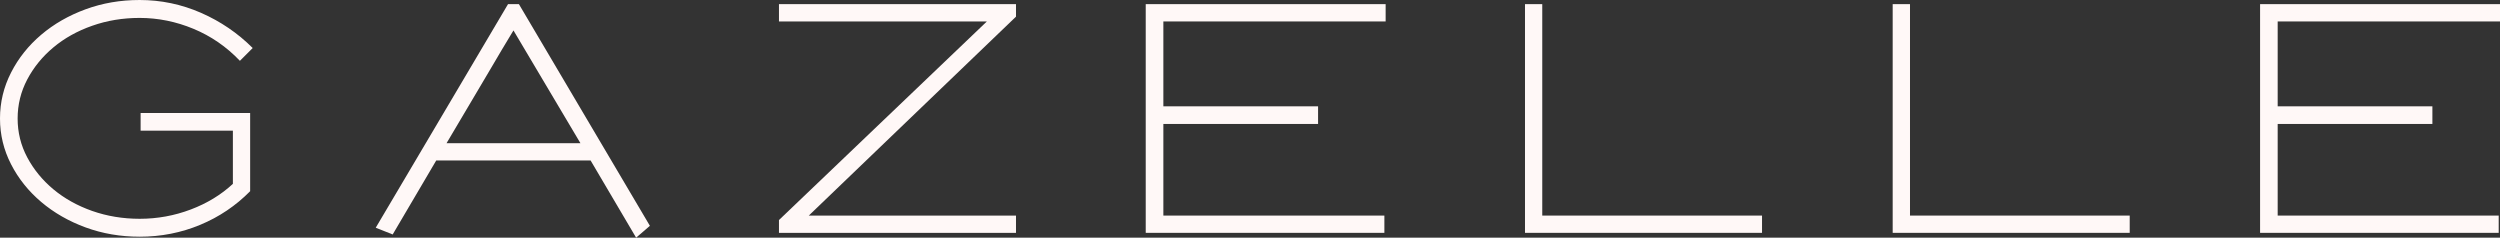
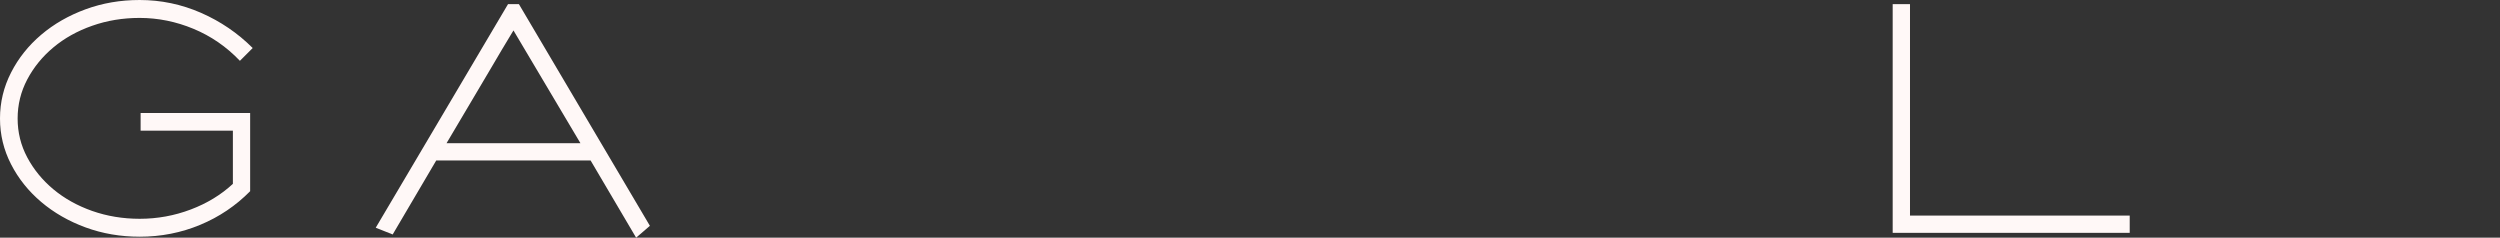
<svg xmlns="http://www.w3.org/2000/svg" id="Layer_2" data-name="Layer 2" viewBox="0 0 537.28 51.08">
  <rect x="0" y="0" width="537.28" height="51.08" fill="#333333" stroke="none" />
  <defs>
    <style>
      .cls-1 {
        fill: #fff8f7;
      }
    </style>
  </defs>
  <g id="Layer_1-2" data-name="Layer 1">
    <g>
      <path class="cls-1" d="m30.01,50.87c-4.13,0-8.01-.67-11.63-2-3.62-1.33-6.8-3.16-9.53-5.47-2.73-2.32-4.89-5.01-6.47-8.09-1.58-3.07-2.38-6.36-2.38-9.84s.79-6.78,2.38-9.88c1.58-3.1,3.74-5.8,6.47-8.12,2.73-2.32,5.91-4.14,9.53-5.47,3.62-1.33,7.5-2,11.63-2,4.59,0,8.98.92,13.18,2.75,4.2,1.84,7.9,4.36,11.12,7.57l-2.75,2.75c-2.89-3.03-6.22-5.32-9.98-6.88-3.76-1.56-7.62-2.34-11.56-2.34-3.63,0-7.03.56-10.22,1.69-3.19,1.12-5.97,2.67-8.33,4.65-2.36,1.97-4.23,4.27-5.61,6.88-1.38,2.62-2.07,5.42-2.07,8.4s.69,5.77,2.07,8.36c1.38,2.59,3.25,4.88,5.61,6.85,2.36,1.97,5.14,3.52,8.33,4.65,3.19,1.12,6.6,1.69,10.22,1.69,3.81,0,7.47-.67,10.98-2,3.51-1.33,6.53-3.17,9.05-5.51v-11.43h-19.83v-3.79h23.54v16.8c-3.08,3.12-6.65,5.53-10.74,7.23s-8.42,2.55-13.01,2.55" />
      <path class="cls-1" d="m84.4,50.39l-3.65-1.45L109.18.89h2.34l28.15,47.64-2.96,2.55-9.78-16.59h-33.18l-9.36,15.9ZM110.35,6.54c-1.7,2.8-3.34,5.55-4.92,8.26-1.58,2.71-3.2,5.44-4.85,8.19l-4.61,7.78h28.77l-14.39-24.23Z" />
-       <polygon class="cls-1" points="218.35 50.04 167.41 50.04 167.41 47.29 212.09 4.61 167.41 4.61 167.41 .89 218.35 .89 218.35 3.58 173.82 46.33 218.35 46.33 218.35 50.04" />
-       <polygon class="cls-1" points="297.52 50.04 246.23 50.04 246.23 .89 297.79 .89 297.79 4.61 250.02 4.61 250.02 22.85 283.27 22.85 283.27 26.64 250.02 26.64 250.02 46.33 297.52 46.33 297.52 50.04" />
-       <polygon class="cls-1" points="378.68 50.04 327.74 50.04 327.74 .89 331.45 .89 331.45 46.33 378.68 46.33 378.68 50.04" />
      <polygon class="cls-1" points="457.7 50.04 406.76 50.04 406.76 .89 410.48 .89 410.48 46.33 457.7 46.33 457.7 50.04" />
-       <polygon class="cls-1" points="537 50.04 485.72 50.04 485.72 .89 537.28 .89 537.28 4.61 489.5 4.61 489.5 22.85 522.75 22.85 522.75 26.64 489.5 26.64 489.5 46.33 537 46.33 537 50.04" />
    </g>
  </g>
</svg>